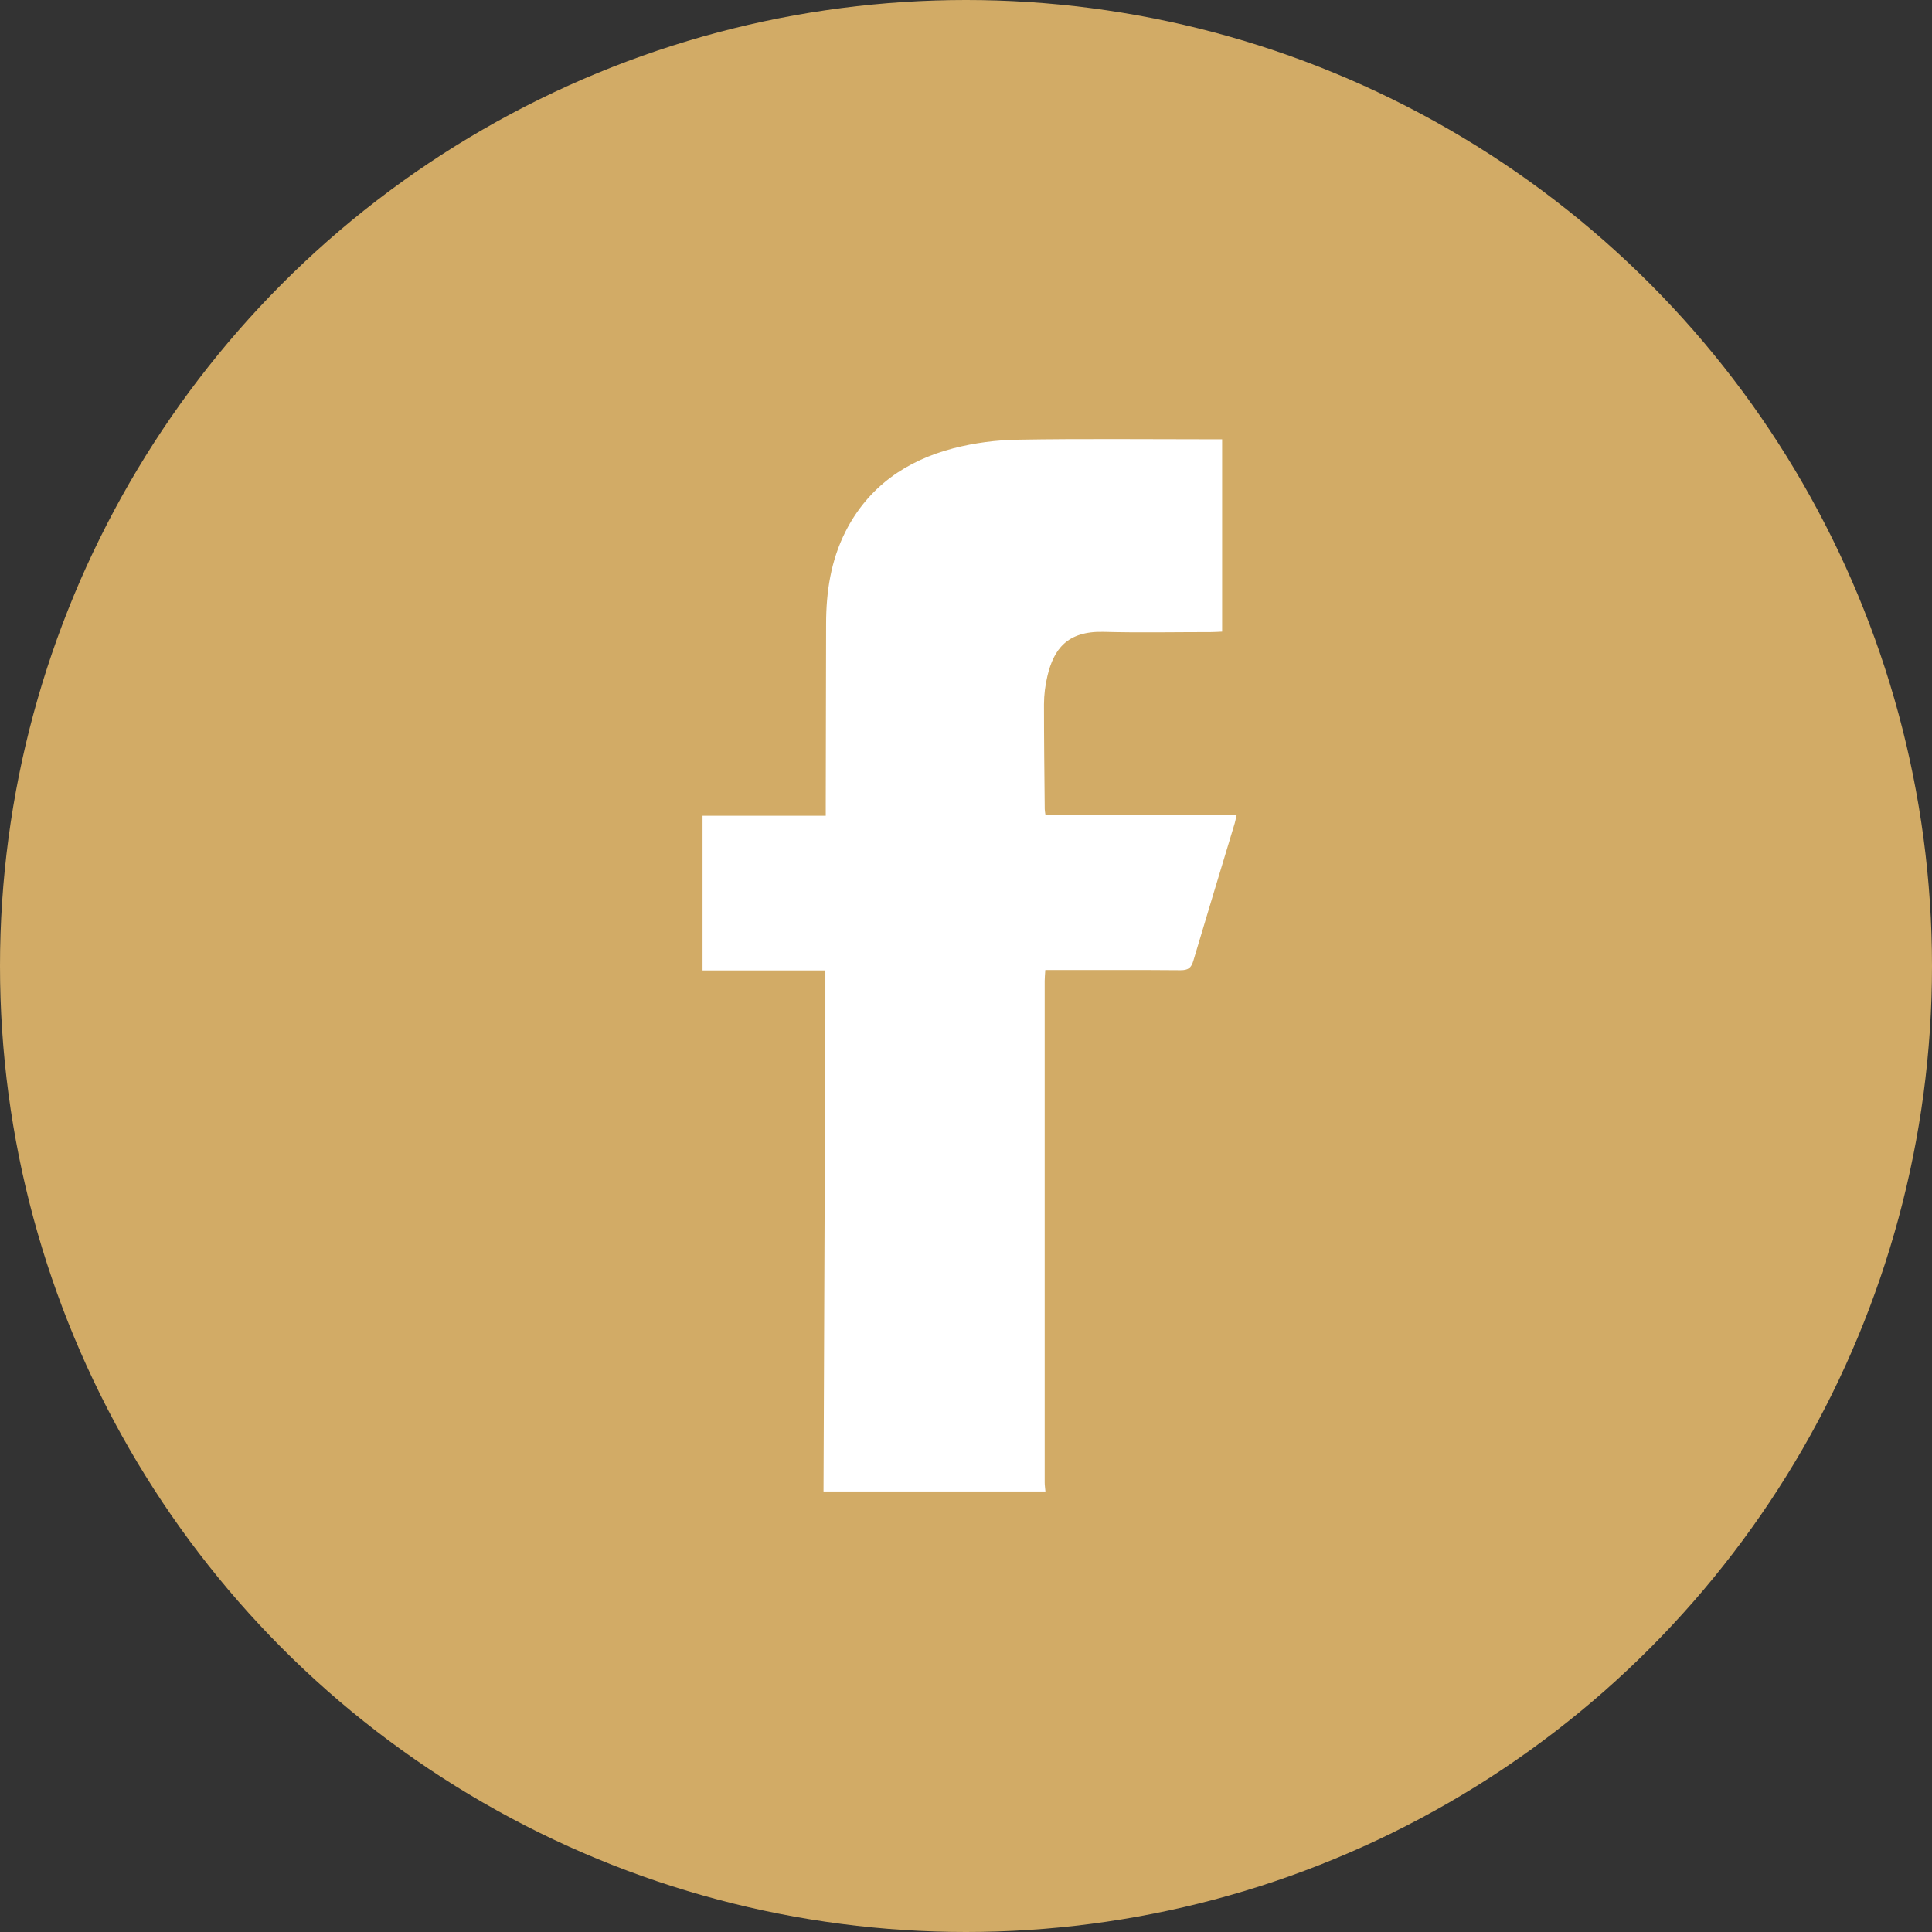
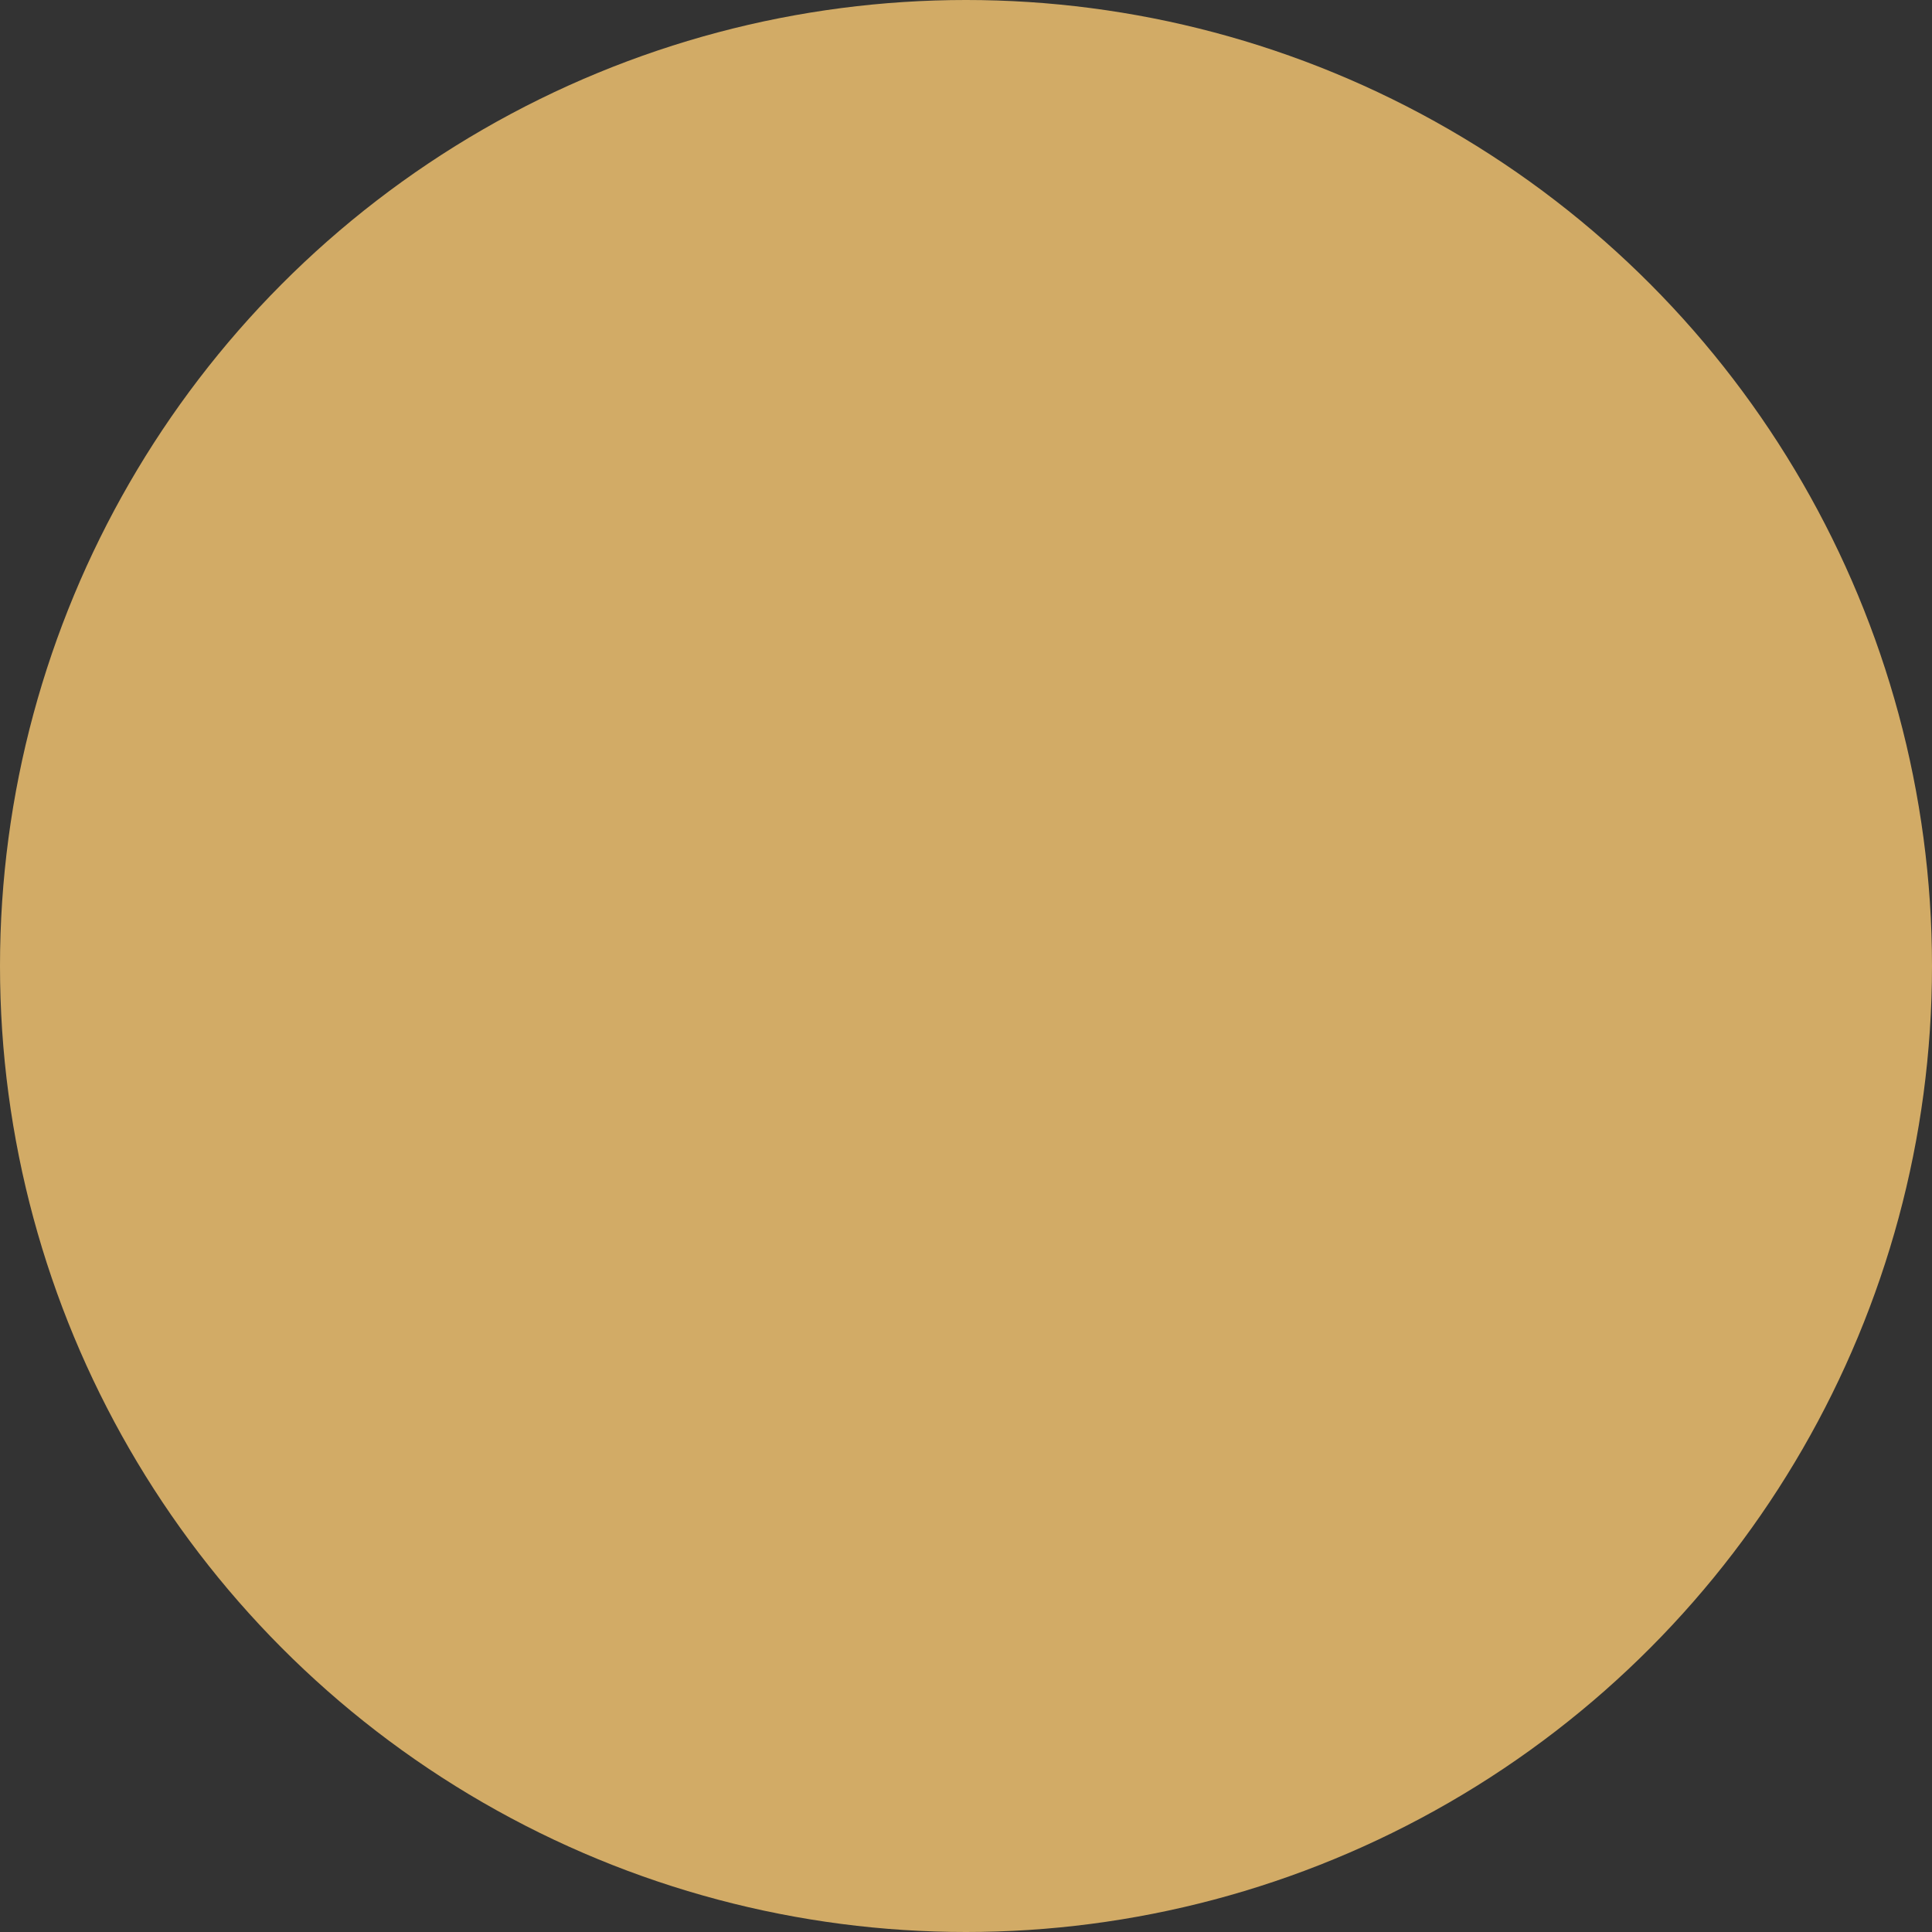
<svg xmlns="http://www.w3.org/2000/svg" width="44" height="44" viewBox="0 0 44 44" fill="none">
  <rect x="0" y="0" width="44" height="44" fill="#333333" stroke="none" />
  <circle cx="22" cy="22" r="22" fill="#D2AB66" />
  <g clip-path="url(#clip0_194_42)">
-     <path d="M18.755 33.967C18.769 30.371 18.783 26.776 18.797 23.181C18.797 22.831 18.797 22.48 18.797 22.101H16V18.579H18.806V18.308C18.808 16.943 18.811 15.578 18.814 14.213C18.814 13.481 18.921 12.769 19.256 12.106C19.774 11.086 20.636 10.491 21.712 10.21C22.193 10.086 22.688 10.021 23.184 10.014C24.642 9.989 26.102 10.005 27.56 10.005H27.833V14.385C27.752 14.388 27.67 14.395 27.588 14.395C26.769 14.395 25.949 14.412 25.131 14.39C24.296 14.369 23.997 14.795 23.855 15.392C23.804 15.604 23.777 15.822 23.776 16.04C23.776 16.835 23.785 17.631 23.793 18.428C23.796 18.473 23.802 18.517 23.81 18.561H28.164C28.141 18.658 28.128 18.73 28.105 18.799C27.796 19.825 27.483 20.852 27.177 21.883C27.128 22.048 27.054 22.097 26.885 22.096C25.949 22.088 25.014 22.092 24.079 22.092H23.806C23.8 22.19 23.792 22.265 23.792 22.34C23.792 26.146 23.792 29.953 23.792 33.759C23.792 33.828 23.803 33.897 23.809 33.967H18.755Z" fill="white" />
-   </g>
+     </g>
  <defs>
    <clipPath id="clip0_194_42">
-       <rect width="12.179" height="24" fill="white" transform="translate(16 10)" />
-     </clipPath>
+       </clipPath>
  </defs>
</svg>